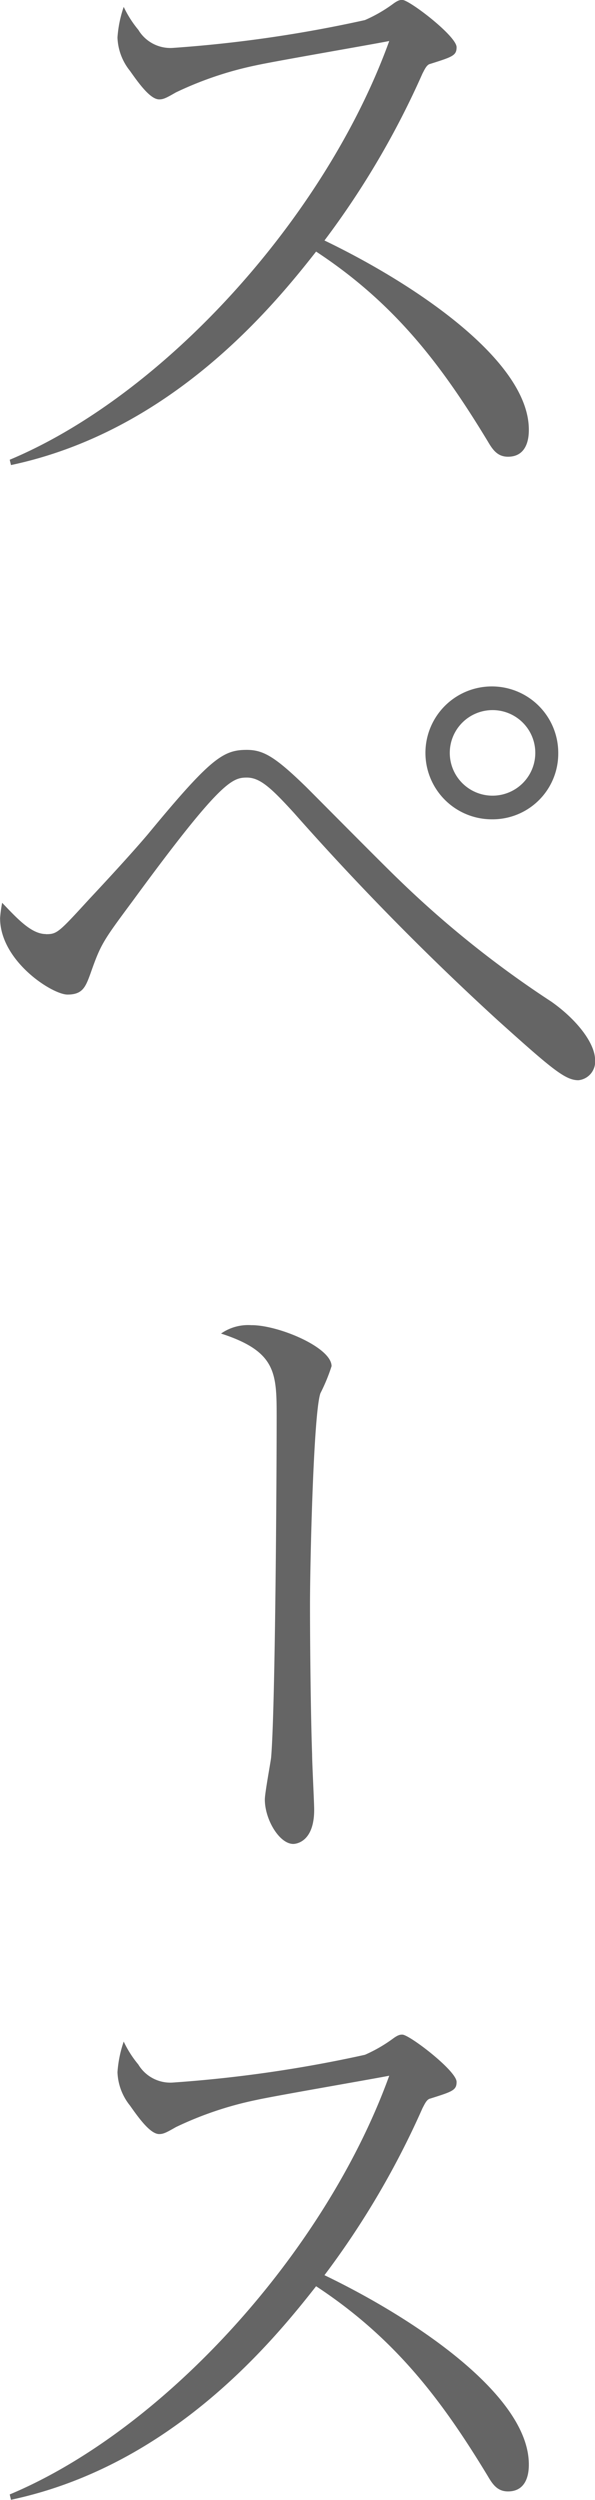
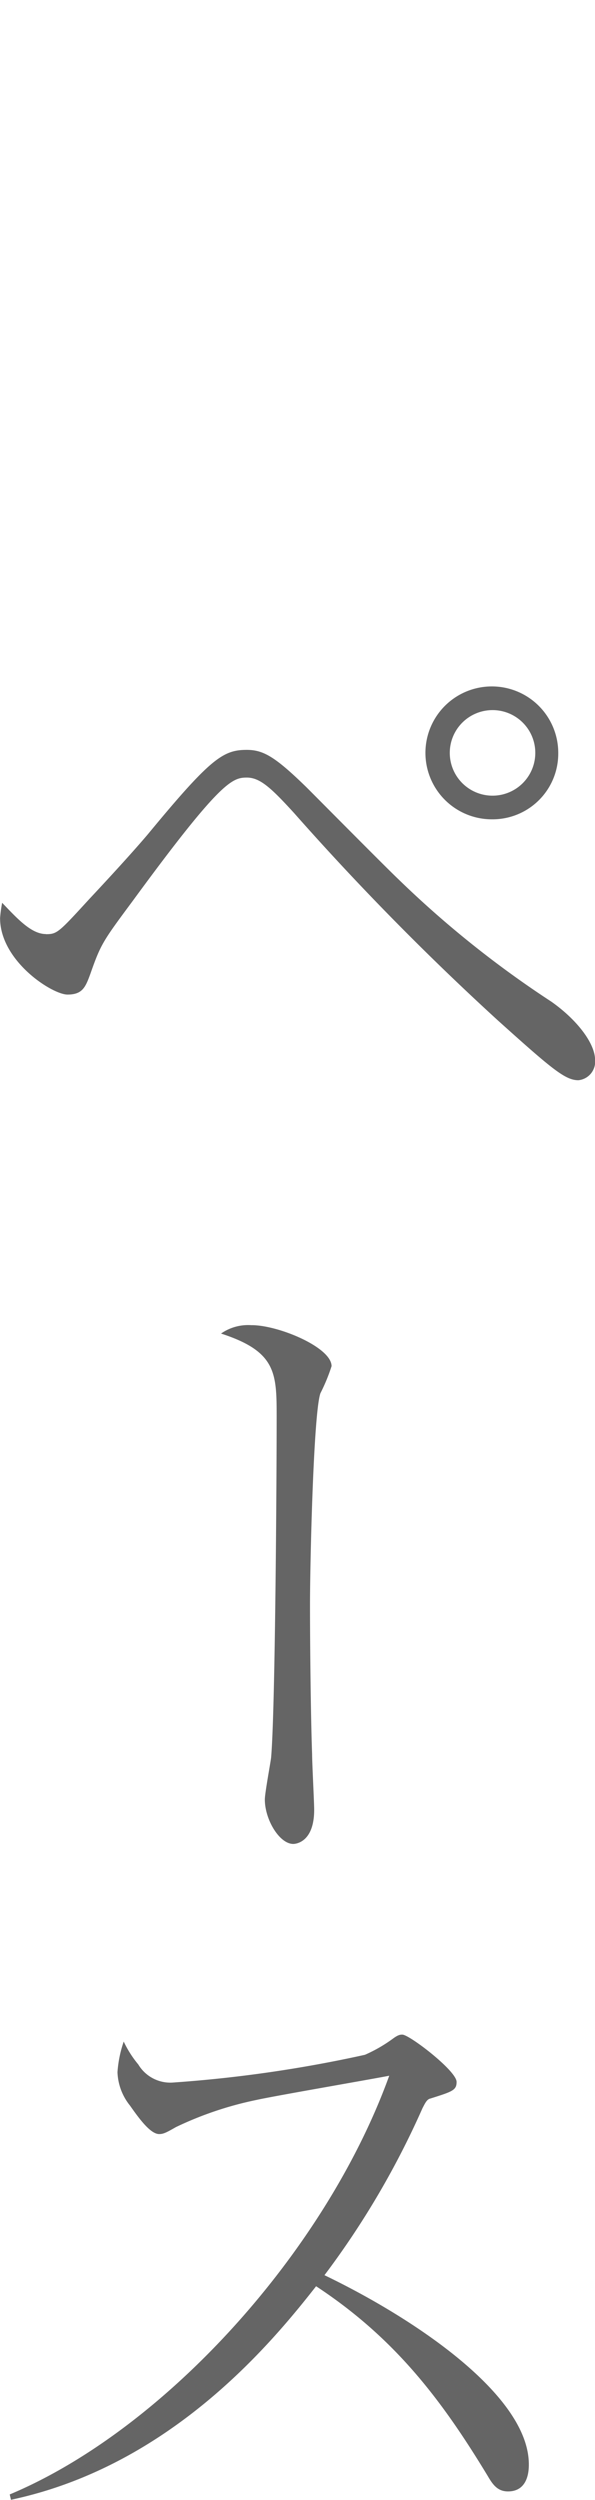
<svg xmlns="http://www.w3.org/2000/svg" height="129.381" viewBox="0 0 30.811 129.381" width="30.811">
  <g fill="#656565" transform="translate(-438.539 -8526.954)">
-     <path d="m439.042 8550.747c7.992-3.348 16.342-12.525 19.653-21.67-1.115.218-5.939 1.045-6.91 1.261a18.126 18.126 0 0 0 -4.14 1.4c-.5.289-.647.36-.864.36-.468 0-1.079-.864-1.512-1.476a2.915 2.915 0 0 1 -.647-1.728 6.182 6.182 0 0 1 .323-1.584 5.6 5.6 0 0 0 .757 1.188 1.936 1.936 0 0 0 1.763.937 67.536 67.536 0 0 0 9.971-1.442 7.506 7.506 0 0 0 1.439-.826c.289-.217.4-.217.5-.217.36 0 2.808 1.871 2.808 2.447 0 .433-.215.5-1.368.865-.179.036-.288.288-.4.5a43.859 43.859 0 0 1 -5.074 8.638c4.714 2.268 10.583 6.228 10.583 9.791 0 .252 0 1.4-1.08 1.4-.541 0-.792-.359-1.044-.791-2.376-3.923-4.788-7.127-8.892-9.826-2.231 2.844-7.486 9.286-15.8 11.049z" />
    <path d="m440.914 8575.3c.576 0 .648-.07 2.232-1.8 1.044-1.115 2.268-2.447 3.06-3.383 3.239-3.924 3.887-4.355 5.111-4.355.863 0 1.476.359 3.1 1.943.756.756 4.067 4.1 4.751 4.75a52.759 52.759 0 0 0 7.919 6.336c1.332.937 2.267 2.16 2.267 3.023a.964.964 0 0 1 -.863 1.045c-.685 0-1.368-.576-4.176-3.1a141.638 141.638 0 0 1 -10.547-10.727c-1.187-1.3-1.763-1.836-2.447-1.836-.756 0-1.368.181-5.9 6.371-1.548 2.088-1.657 2.231-2.2 3.78-.252.683-.4 1.079-1.187 1.079s-3.491-1.729-3.491-3.959a7.118 7.118 0 0 1 .107-.792c.792.828 1.512 1.619 2.268 1.619m23.109-5.938a3.439 3.439 0 1 1 3.42-3.42 3.4 3.4 0 0 1 -3.42 3.42m0-5.652a2.214 2.214 0 1 0 2.231 2.2 2.212 2.212 0 0 0 -2.231-2.2" />
    <path d="m451.569 8595.534c1.4 0 4.14 1.152 4.14 2.123a9.428 9.428 0 0 1 -.577 1.4c-.36 1.008-.54 8.784-.54 10.943 0 2.017.037 5.723.109 7.739 0 .468.107 2.483.107 2.88 0 1.727-1.008 1.764-1.081 1.764-.719 0-1.474-1.26-1.474-2.3 0-.324.288-1.872.324-2.16.216-2.448.288-14.362.288-17.6 0-2.3 0-3.42-2.88-4.354a2.45 2.45 0 0 1 1.584-.433" />
    <path d="m439.042 8656.048c7.992-3.348 16.342-12.525 19.653-21.67-1.115.217-5.939 1.043-6.91 1.261a18.032 18.032 0 0 0 -4.14 1.4c-.5.287-.647.359-.864.359-.468 0-1.079-.863-1.512-1.476a2.915 2.915 0 0 1 -.647-1.728 6.2 6.2 0 0 1 .323-1.584 5.53 5.53 0 0 0 .757 1.188 1.932 1.932 0 0 0 1.763.935 67.681 67.681 0 0 0 9.971-1.438 7.606 7.606 0 0 0 1.439-.828c.289-.216.4-.216.5-.216.36 0 2.808 1.871 2.808 2.447 0 .433-.215.5-1.368.864-.179.036-.288.289-.4.5a43.814 43.814 0 0 1 -5.074 8.639c4.714 2.269 10.583 6.229 10.583 9.791 0 .252 0 1.4-1.08 1.4-.541 0-.792-.359-1.044-.791-2.376-3.923-4.788-7.128-8.892-9.828-2.231 2.844-7.486 9.287-15.8 11.051z" />
  </g>
</svg>